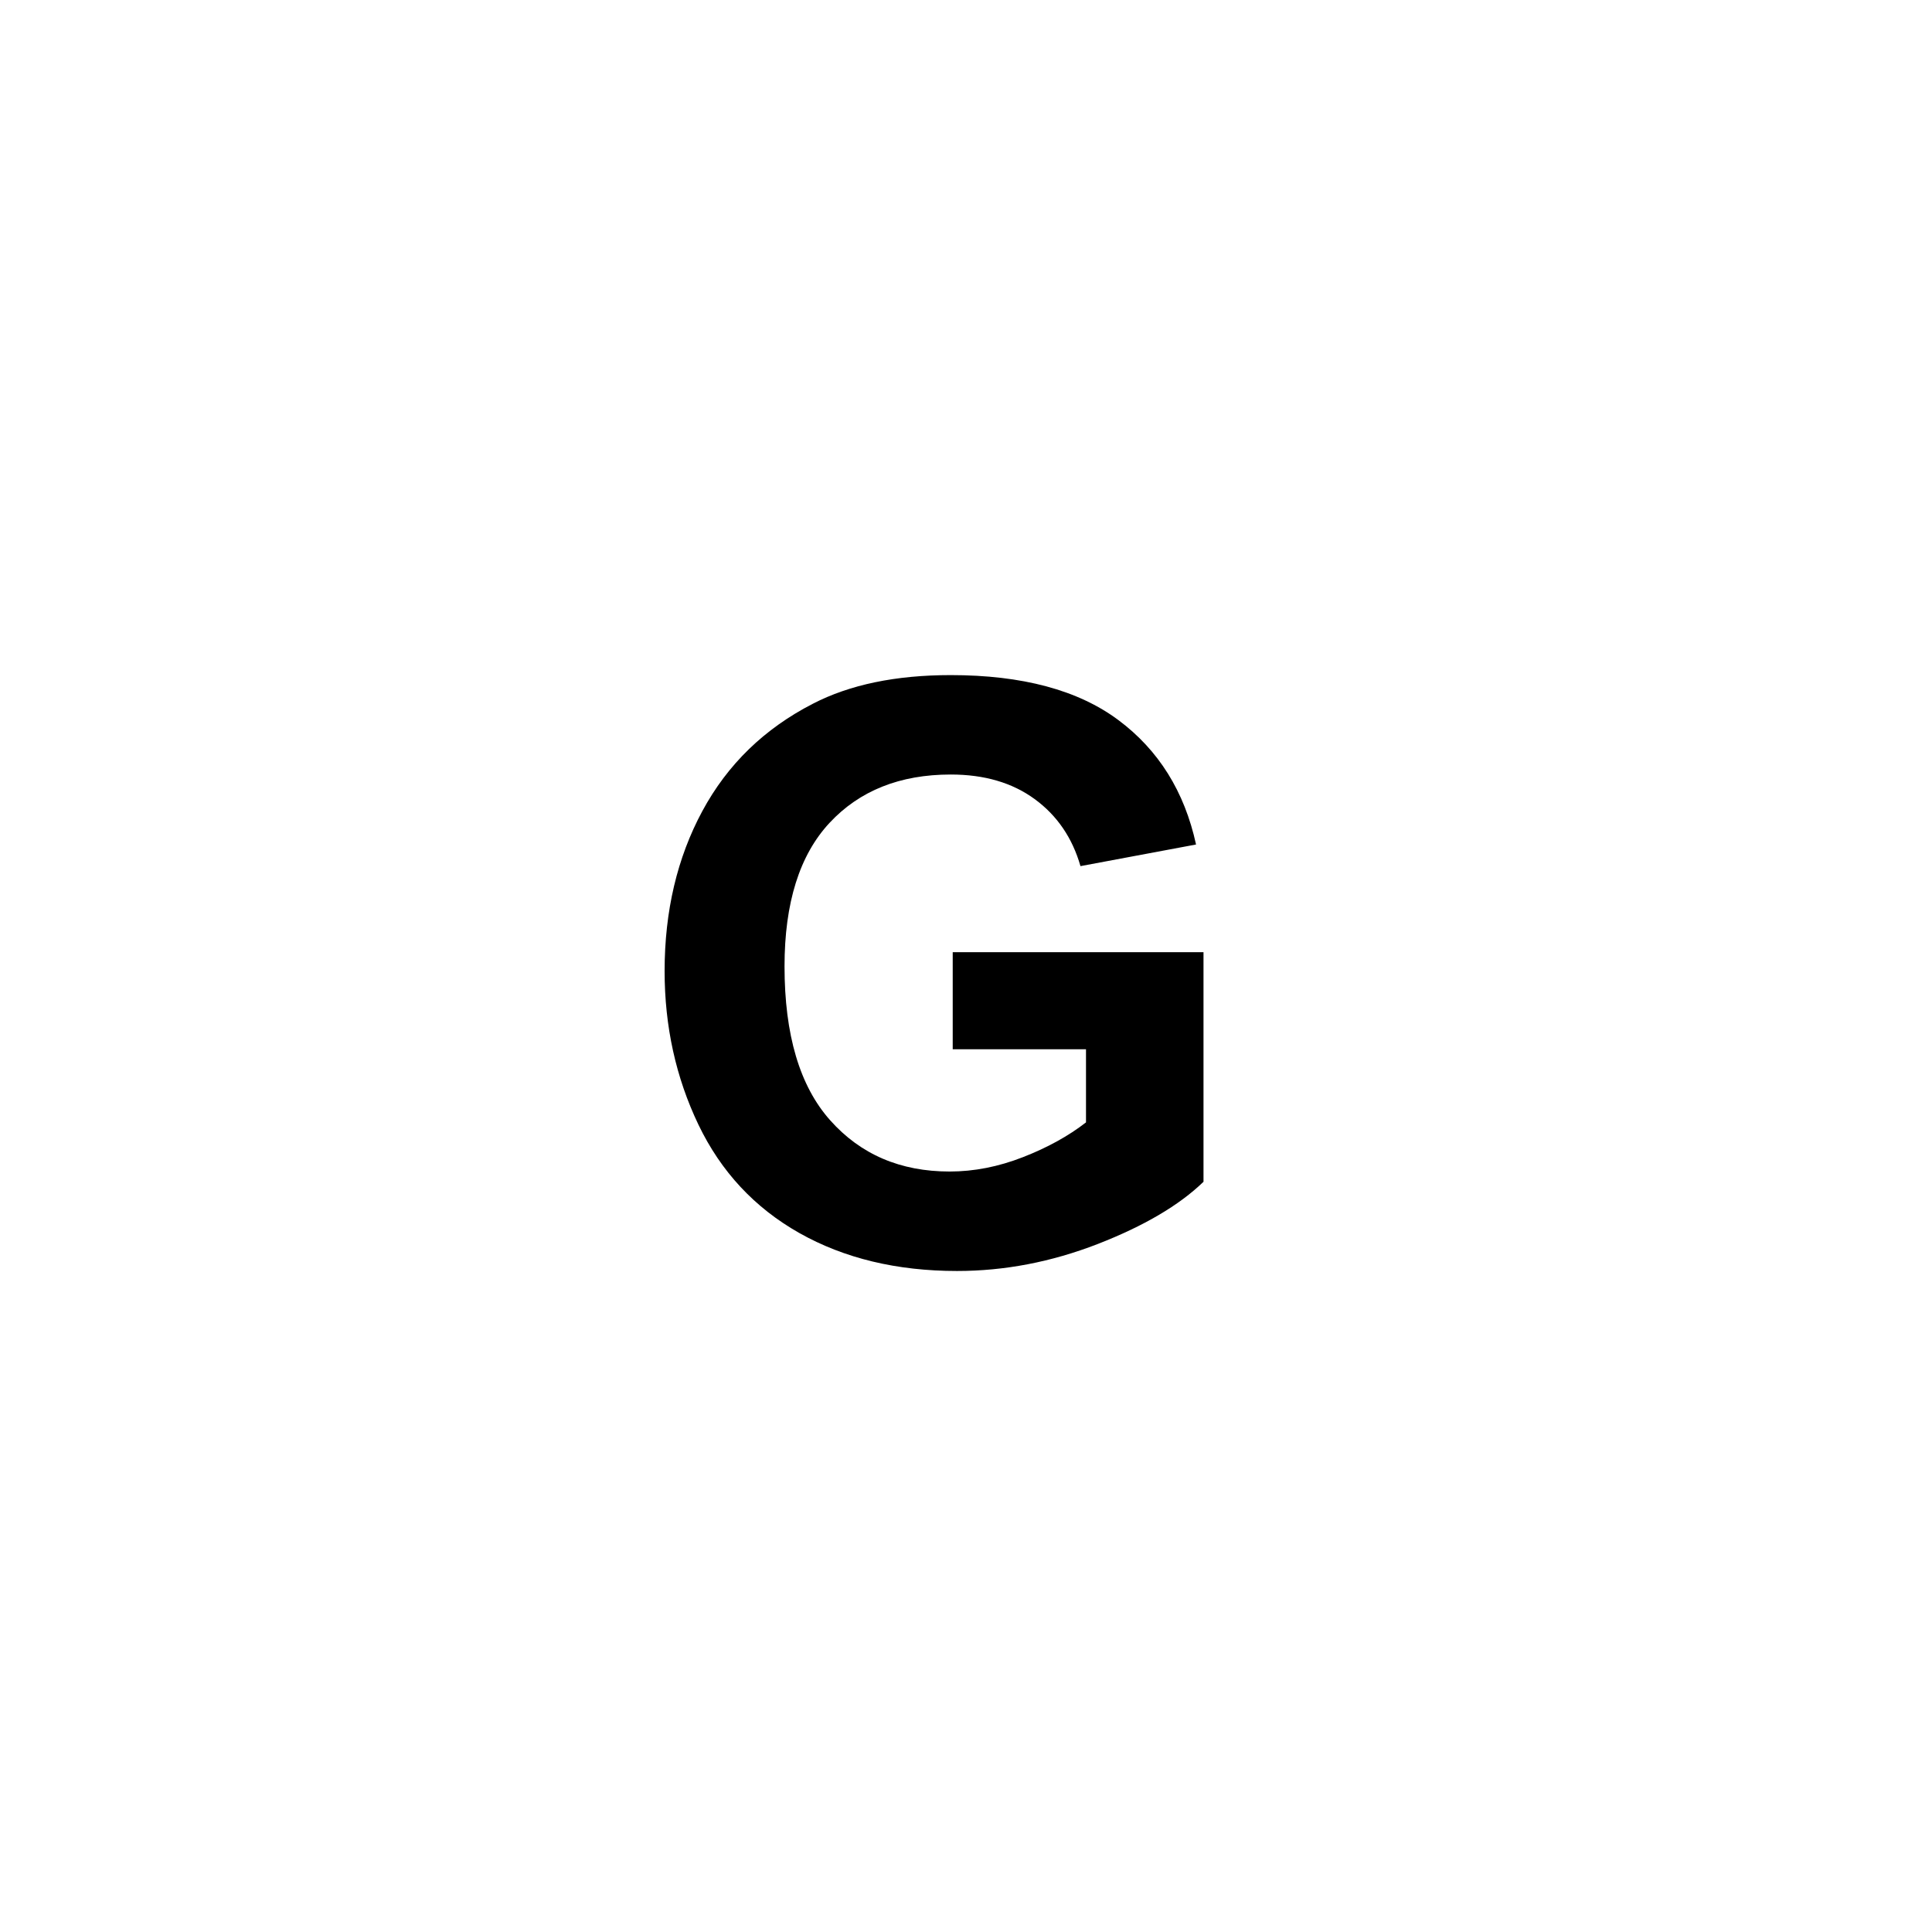
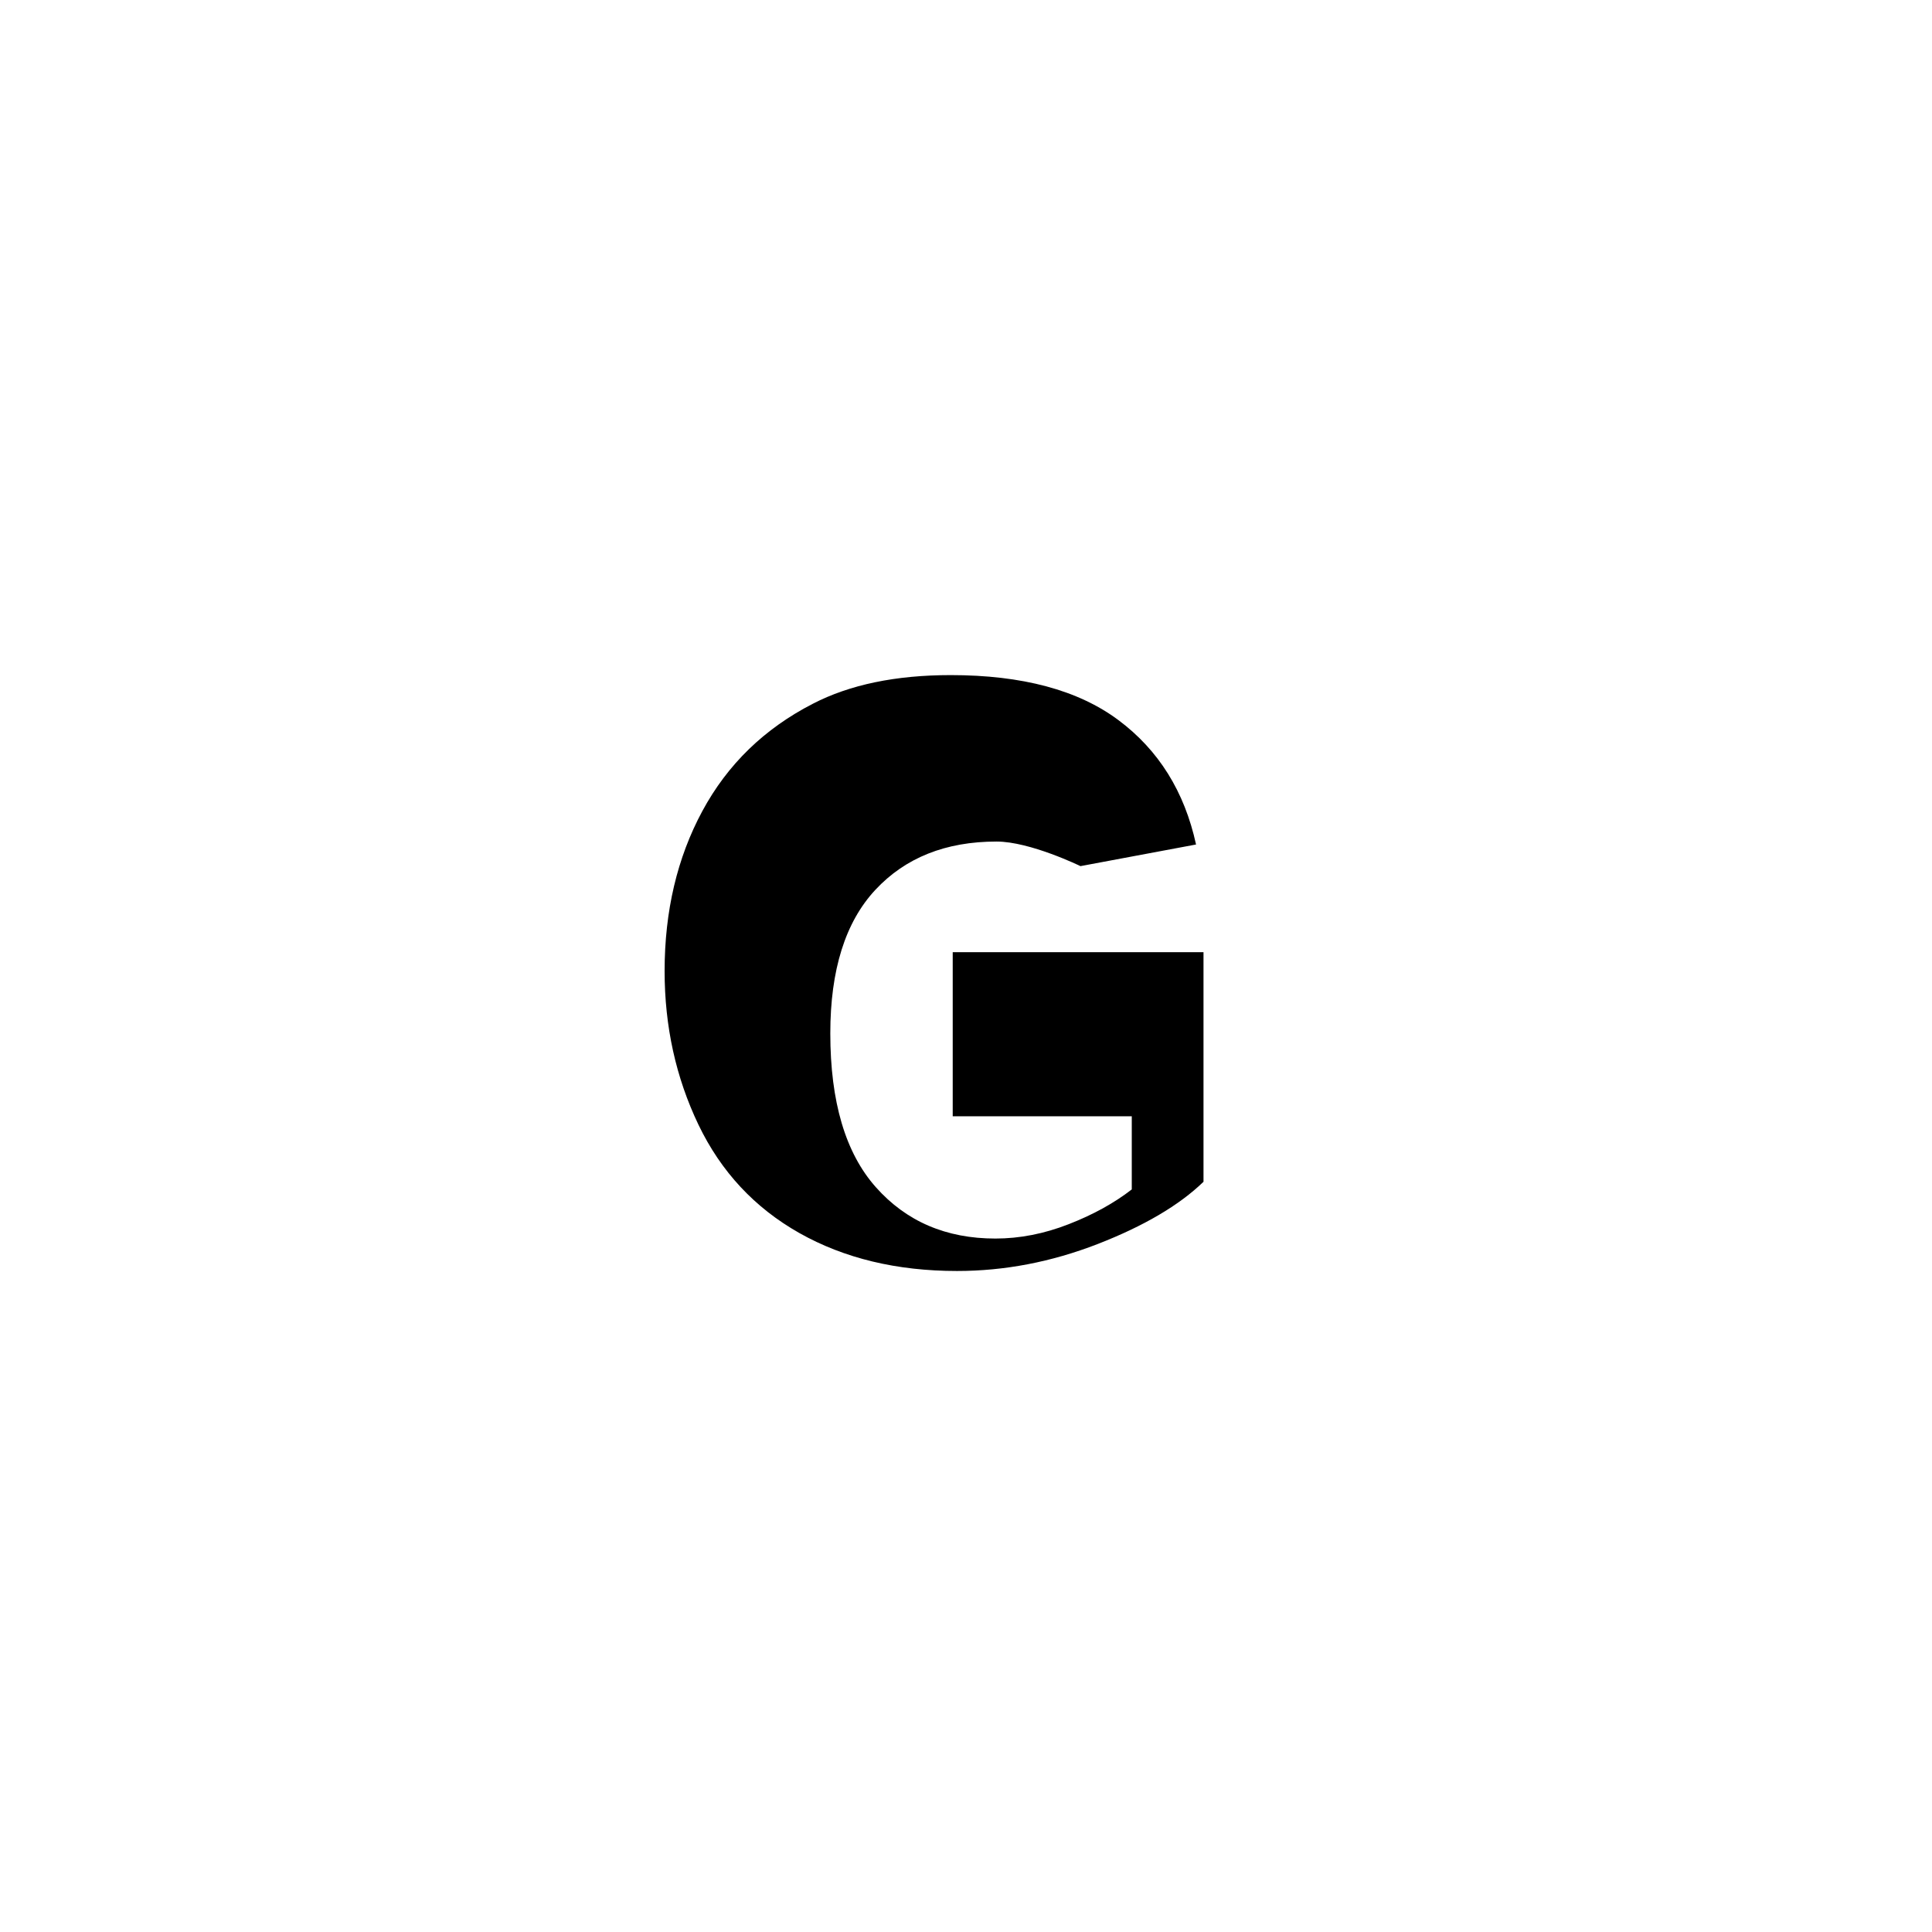
<svg xmlns="http://www.w3.org/2000/svg" version="1.1" x="0px" y="0px" width="72px" height="72px" viewBox="-24.768 -25.159 72 72" enable-background="new -24.768 -25.159 72 72" xml:space="preserve">
  <defs>
</defs>
-   <path d="M10.737,13.945v-3.618h9.346v8.555c-0.908,0.879-2.225,1.652-3.948,2.322c-1.724,0.668-3.47,1.003-5.237,1.003  c-2.246,0-4.204-0.472-5.874-1.413c-1.67-0.943-2.925-2.291-3.765-4.043C0.42,14.997,0,13.091,0,11.03  c0-2.236,0.469-4.224,1.406-5.962s2.31-3.071,4.116-3.999C6.899,0.356,8.613,0,10.664,0c2.666,0,4.749,0.559,6.248,1.677  s2.463,2.664,2.893,4.636l-4.307,0.806c-0.303-1.055-0.871-1.887-1.706-2.498s-1.877-0.916-3.127-0.916  c-1.895,0-3.401,0.601-4.519,1.802s-1.677,2.983-1.677,5.347c0,2.549,0.566,4.461,1.699,5.734c1.133,1.275,2.617,1.912,4.453,1.912  c0.908,0,1.819-0.178,2.732-0.535c0.913-0.355,1.696-0.788,2.351-1.296v-2.725H10.737z" />
+   <path d="M10.737,13.945v-3.618h9.346v8.555c-0.908,0.879-2.225,1.652-3.948,2.322c-1.724,0.668-3.47,1.003-5.237,1.003  c-2.246,0-4.204-0.472-5.874-1.413c-1.67-0.943-2.925-2.291-3.765-4.043C0.42,14.997,0,13.091,0,11.03  c0-2.236,0.469-4.224,1.406-5.962s2.31-3.071,4.116-3.999C6.899,0.356,8.613,0,10.664,0c2.666,0,4.749,0.559,6.248,1.677  s2.463,2.664,2.893,4.636l-4.307,0.806s-1.877-0.916-3.127-0.916  c-1.895,0-3.401,0.601-4.519,1.802s-1.677,2.983-1.677,5.347c0,2.549,0.566,4.461,1.699,5.734c1.133,1.275,2.617,1.912,4.453,1.912  c0.908,0,1.819-0.178,2.732-0.535c0.913-0.355,1.696-0.788,2.351-1.296v-2.725H10.737z" />
</svg>